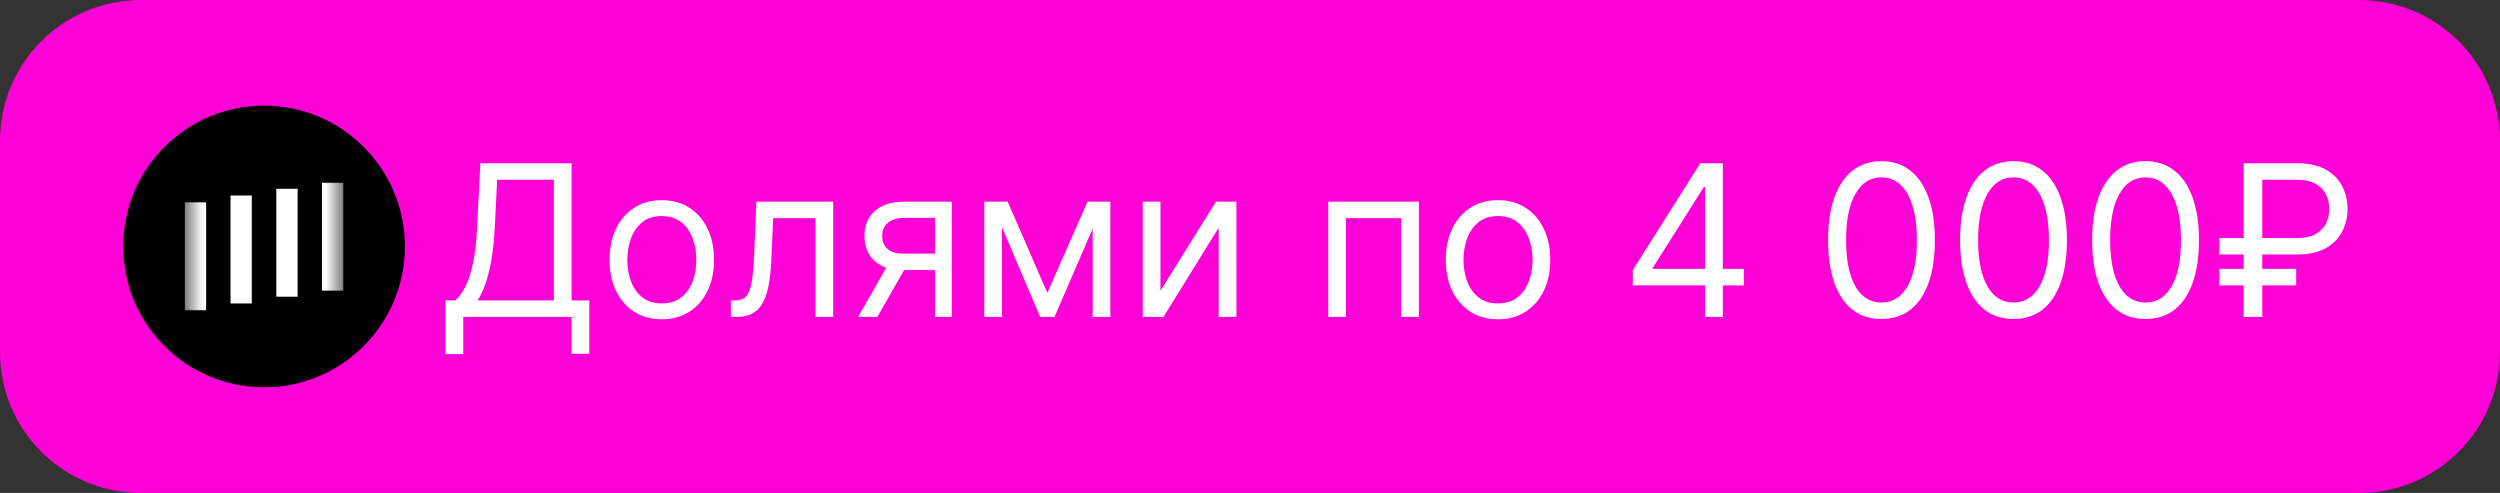
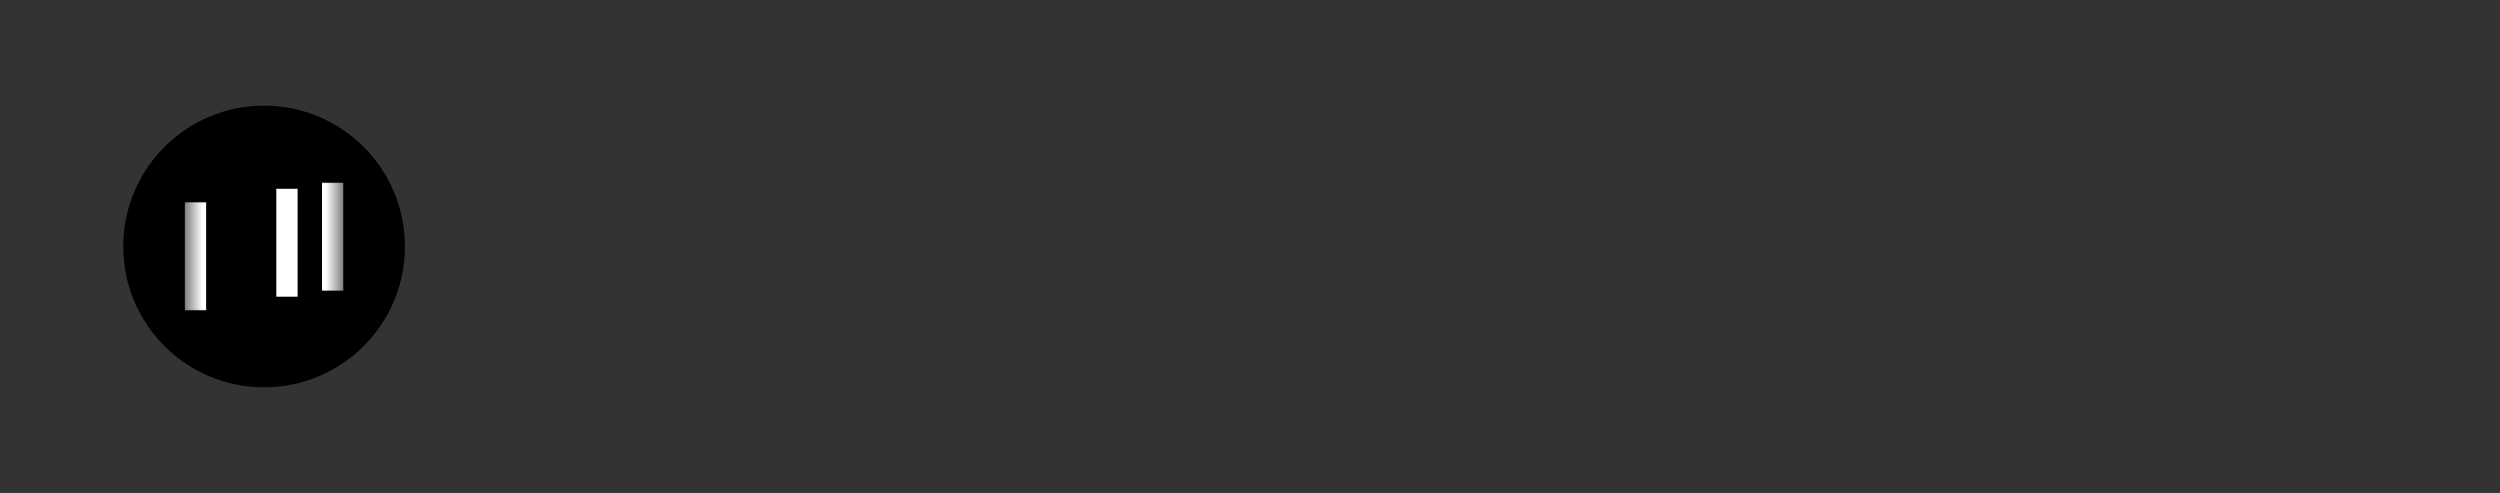
<svg xmlns="http://www.w3.org/2000/svg" width="142" height="28" viewBox="0 0 142 28" fill="none">
  <rect x="0" y="0" width="142" height="28" fill="#333333" stroke="none" />
  <g clip-path="url(#clip0_252_2)">
-     <path d="M134 0H8C3.582 0 0 3.582 0 8V20C0 24.418 3.582 28 8 28H134C138.418 28 142 24.418 142 20V8C142 3.582 138.418 0 134 0Z" fill="#FF00D6" />
    <path d="M23 14C23 9.582 19.418 6 15 6C10.582 6 7 9.582 7 14C7 18.418 10.582 22 15 22C19.418 22 23 18.418 23 14Z" fill="black" />
    <mask id="mask0_252_2" style="mask-type:luminance" maskUnits="userSpaceOnUse" x="10" y="9" width="10" height="10">
      <path d="M19.5 9.5H10.5V18.5H19.5V9.5Z" fill="white" />
    </mask>
    <g mask="url(#mask0_252_2)">
      <path d="M19.498 10.379H18.289V16.508H19.498V10.379Z" fill="white" />
      <path d="M16.904 10.723H15.695V16.852H16.904V10.723Z" fill="white" />
-       <path d="M14.302 11.105H13.094V17.236H14.302V11.105Z" fill="white" />
      <path d="M11.709 11.492H10.5V17.623H11.709V11.492Z" fill="white" />
    </g>
-     <path d="M25.307 20.114V17.062H25.869C26.062 16.886 26.244 16.638 26.415 16.317C26.588 15.993 26.734 15.561 26.854 15.021C26.976 14.479 27.057 13.79 27.097 12.954L27.284 9.273H32.466V17.062H33.472V20.097H32.466V18H26.312V20.114H25.307ZM27.131 17.062H31.46V10.21H28.239L28.102 12.954C28.068 13.591 28.009 14.168 27.923 14.685C27.838 15.199 27.729 15.655 27.595 16.053C27.462 16.447 27.307 16.784 27.131 17.062ZM37.591 18.136C37 18.136 36.482 17.996 36.036 17.715C35.593 17.433 35.246 17.04 34.996 16.534C34.749 16.028 34.625 15.438 34.625 14.761C34.625 14.079 34.749 13.484 34.996 12.976C35.246 12.467 35.593 12.072 36.036 11.791C36.482 11.51 37 11.369 37.591 11.369C38.182 11.369 38.699 11.51 39.142 11.791C39.588 12.072 39.935 12.467 40.182 12.976C40.432 13.484 40.557 14.079 40.557 14.761C40.557 15.438 40.432 16.028 40.182 16.534C39.935 17.04 39.588 17.433 39.142 17.715C38.699 17.996 38.182 18.136 37.591 18.136ZM37.591 17.233C38.04 17.233 38.409 17.118 38.699 16.888C38.989 16.658 39.203 16.355 39.343 15.98C39.482 15.605 39.551 15.199 39.551 14.761C39.551 14.324 39.482 13.916 39.343 13.538C39.203 13.161 38.989 12.855 38.699 12.622C38.409 12.389 38.04 12.273 37.591 12.273C37.142 12.273 36.773 12.389 36.483 12.622C36.194 12.855 35.979 13.161 35.84 13.538C35.701 13.916 35.631 14.324 35.631 14.761C35.631 15.199 35.701 15.605 35.84 15.98C35.979 16.355 36.194 16.658 36.483 16.888C36.773 17.118 37.142 17.233 37.591 17.233ZM41.513 18V17.062H41.751C41.947 17.062 42.111 17.024 42.242 16.947C42.372 16.868 42.477 16.73 42.557 16.534C42.639 16.335 42.702 16.06 42.744 15.707C42.79 15.352 42.822 14.901 42.842 14.352L42.962 11.454H47.325V18H46.32V12.392H43.916L43.814 14.727C43.791 15.264 43.743 15.737 43.669 16.146C43.598 16.553 43.489 16.893 43.341 17.169C43.196 17.445 43.003 17.652 42.761 17.791C42.52 17.93 42.217 18 41.854 18H41.513ZM53.108 18V12.375H51.369C50.977 12.375 50.669 12.466 50.445 12.648C50.22 12.829 50.108 13.079 50.108 13.398C50.108 13.71 50.209 13.956 50.41 14.135C50.615 14.314 50.895 14.403 51.25 14.403H53.364V15.341H51.25C50.807 15.341 50.425 15.263 50.104 15.107C49.783 14.95 49.535 14.727 49.362 14.438C49.189 14.145 49.102 13.798 49.102 13.398C49.102 12.994 49.193 12.648 49.375 12.358C49.557 12.068 49.817 11.845 50.155 11.689C50.496 11.533 50.901 11.454 51.369 11.454H54.062V18H53.108ZM48.744 18L50.602 14.744H51.693L49.835 18H48.744ZM59.488 16.636L61.772 11.454H62.727L59.897 18H59.079L56.301 11.454H57.238L59.488 16.636ZM56.914 11.454V18H55.909V11.454H56.914ZM62.062 18V11.454H63.068V18H62.062ZM65.914 16.517L69.068 11.454H70.227V18H69.221V12.938L66.085 18H64.909V11.454H65.914V16.517ZM75.444 18V11.454H80.592V18H79.586V12.392H76.45V18H75.444ZM85.087 18.136C84.496 18.136 83.978 17.996 83.532 17.715C83.089 17.433 82.742 17.04 82.492 16.534C82.245 16.028 82.121 15.438 82.121 14.761C82.121 14.079 82.245 13.484 82.492 12.976C82.742 12.467 83.089 12.072 83.532 11.791C83.978 11.51 84.496 11.369 85.087 11.369C85.678 11.369 86.195 11.51 86.638 11.791C87.085 12.072 87.431 12.467 87.678 12.976C87.928 13.484 88.053 14.079 88.053 14.761C88.053 15.438 87.928 16.028 87.678 16.534C87.431 17.04 87.085 17.433 86.638 17.715C86.195 17.996 85.678 18.136 85.087 18.136ZM85.087 17.233C85.536 17.233 85.906 17.118 86.195 16.888C86.485 16.658 86.7 16.355 86.839 15.98C86.978 15.605 87.048 15.199 87.048 14.761C87.048 14.324 86.978 13.916 86.839 13.538C86.7 13.161 86.485 12.855 86.195 12.622C85.906 12.389 85.536 12.273 85.087 12.273C84.638 12.273 84.269 12.389 83.979 12.622C83.69 12.855 83.475 13.161 83.336 13.538C83.197 13.916 83.127 14.324 83.127 14.761C83.127 15.199 83.197 15.605 83.336 15.98C83.475 16.355 83.69 16.658 83.979 16.888C84.269 17.118 84.638 17.233 85.087 17.233ZM92.742 16.21V15.341L96.577 9.273H97.208V10.619H96.782L93.884 15.204V15.273H99.049V16.21H92.742ZM96.85 18V15.946V15.541V9.273H97.856V18H96.85ZM106.867 18.119C106.225 18.119 105.678 17.945 105.227 17.595C104.775 17.243 104.43 16.733 104.191 16.065C103.952 15.395 103.833 14.585 103.833 13.636C103.833 12.693 103.952 11.888 104.191 11.22C104.433 10.55 104.779 10.038 105.231 9.686C105.685 9.331 106.231 9.153 106.867 9.153C107.504 9.153 108.048 9.331 108.499 9.686C108.954 10.038 109.3 10.55 109.539 11.22C109.781 11.888 109.901 12.693 109.901 13.636C109.901 14.585 109.782 15.395 109.543 16.065C109.305 16.733 108.96 17.243 108.508 17.595C108.056 17.945 107.509 18.119 106.867 18.119ZM106.867 17.182C107.504 17.182 107.998 16.875 108.35 16.261C108.702 15.648 108.879 14.773 108.879 13.636C108.879 12.881 108.798 12.237 108.636 11.706C108.477 11.175 108.246 10.77 107.945 10.492C107.647 10.213 107.288 10.074 106.867 10.074C106.237 10.074 105.744 10.385 105.388 11.007C105.033 11.626 104.856 12.503 104.856 13.636C104.856 14.392 104.935 15.034 105.094 15.562C105.254 16.091 105.482 16.493 105.781 16.768C106.082 17.044 106.444 17.182 106.867 17.182ZM114.367 18.119C113.725 18.119 113.178 17.945 112.727 17.595C112.275 17.243 111.93 16.733 111.691 16.065C111.452 15.395 111.333 14.585 111.333 13.636C111.333 12.693 111.452 11.888 111.691 11.22C111.933 10.55 112.279 10.038 112.731 9.686C113.185 9.331 113.731 9.153 114.367 9.153C115.004 9.153 115.548 9.331 115.999 9.686C116.454 10.038 116.8 10.55 117.039 11.22C117.281 11.888 117.401 12.693 117.401 13.636C117.401 14.585 117.282 15.395 117.043 16.065C116.805 16.733 116.46 17.243 116.008 17.595C115.556 17.945 115.009 18.119 114.367 18.119ZM114.367 17.182C115.004 17.182 115.498 16.875 115.85 16.261C116.202 15.648 116.379 14.773 116.379 13.636C116.379 12.881 116.298 12.237 116.136 11.706C115.977 11.175 115.746 10.77 115.445 10.492C115.147 10.213 114.788 10.074 114.367 10.074C113.737 10.074 113.244 10.385 112.888 11.007C112.533 11.626 112.356 12.503 112.356 13.636C112.356 14.392 112.435 15.034 112.594 15.562C112.754 16.091 112.982 16.493 113.281 16.768C113.582 17.044 113.944 17.182 114.367 17.182ZM121.867 18.119C121.225 18.119 120.678 17.945 120.227 17.595C119.775 17.243 119.43 16.733 119.191 16.065C118.952 15.395 118.833 14.585 118.833 13.636C118.833 12.693 118.952 11.888 119.191 11.22C119.433 10.55 119.779 10.038 120.231 9.686C120.685 9.331 121.231 9.153 121.867 9.153C122.504 9.153 123.048 9.331 123.499 9.686C123.954 10.038 124.3 10.55 124.539 11.22C124.781 11.888 124.901 12.693 124.901 13.636C124.901 14.585 124.782 15.395 124.543 16.065C124.305 16.733 123.96 17.243 123.508 17.595C123.056 17.945 122.509 18.119 121.867 18.119ZM121.867 17.182C122.504 17.182 122.998 16.875 123.35 16.261C123.702 15.648 123.879 14.773 123.879 13.636C123.879 12.881 123.798 12.237 123.636 11.706C123.477 11.175 123.246 10.77 122.945 10.492C122.647 10.213 122.288 10.074 121.867 10.074C121.237 10.074 120.744 10.385 120.388 11.007C120.033 11.626 119.856 12.503 119.856 13.636C119.856 14.392 119.935 15.034 120.094 15.562C120.254 16.091 120.482 16.493 120.781 16.768C121.082 17.044 121.444 17.182 121.867 17.182ZM130.492 14.454H126.06V13.517H130.492C130.901 13.517 131.239 13.446 131.506 13.304C131.773 13.159 131.972 12.963 132.103 12.716C132.234 12.466 132.299 12.182 132.299 11.864C132.299 11.546 132.234 11.263 132.103 11.016C131.972 10.766 131.773 10.57 131.506 10.428C131.239 10.283 130.901 10.21 130.492 10.21H128.498V18H127.441V9.273H130.492C131.14 9.273 131.674 9.391 132.094 9.626C132.515 9.862 132.827 10.176 133.032 10.568C133.237 10.96 133.339 11.392 133.339 11.864C133.339 12.335 133.237 12.767 133.032 13.159C132.827 13.551 132.515 13.865 132.094 14.101C131.674 14.337 131.14 14.454 130.492 14.454ZM130.424 15.273V16.21H126.06V15.273H130.424Z" fill="white" />
  </g>
  <defs>
    <clipPath id="clip0_252_2">
      <rect width="142" height="28" fill="white" />
    </clipPath>
  </defs>
</svg>